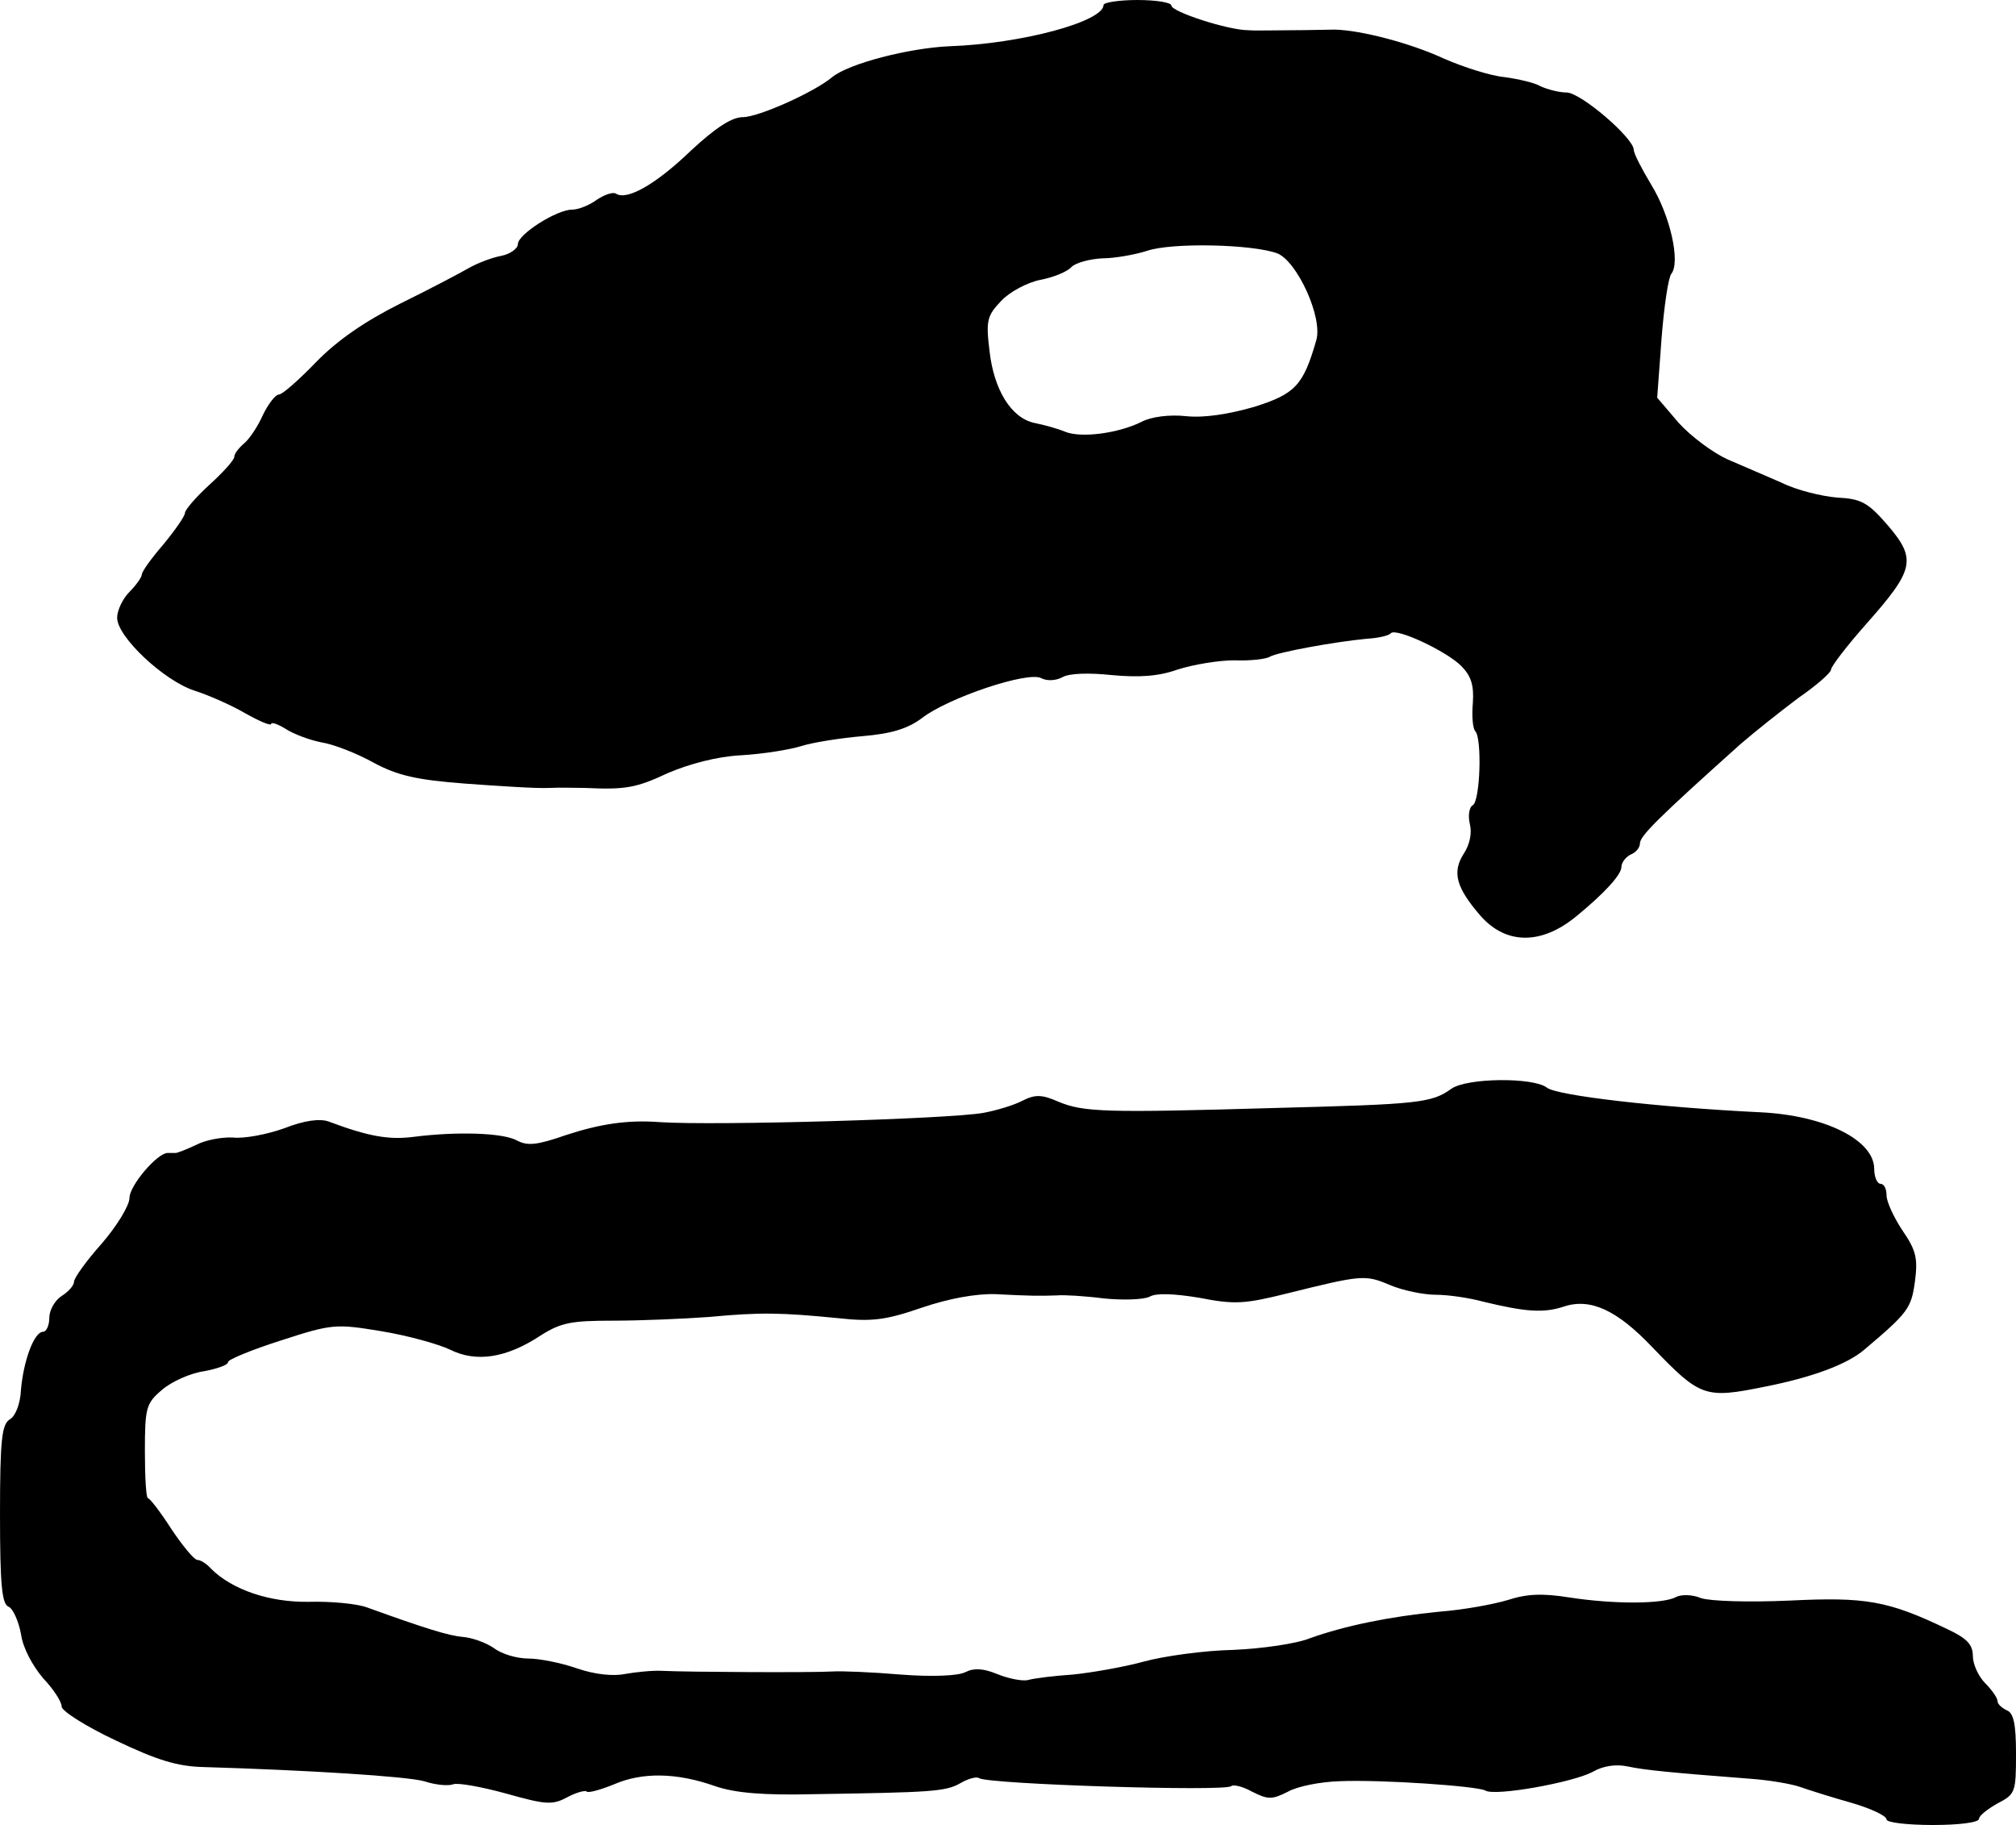
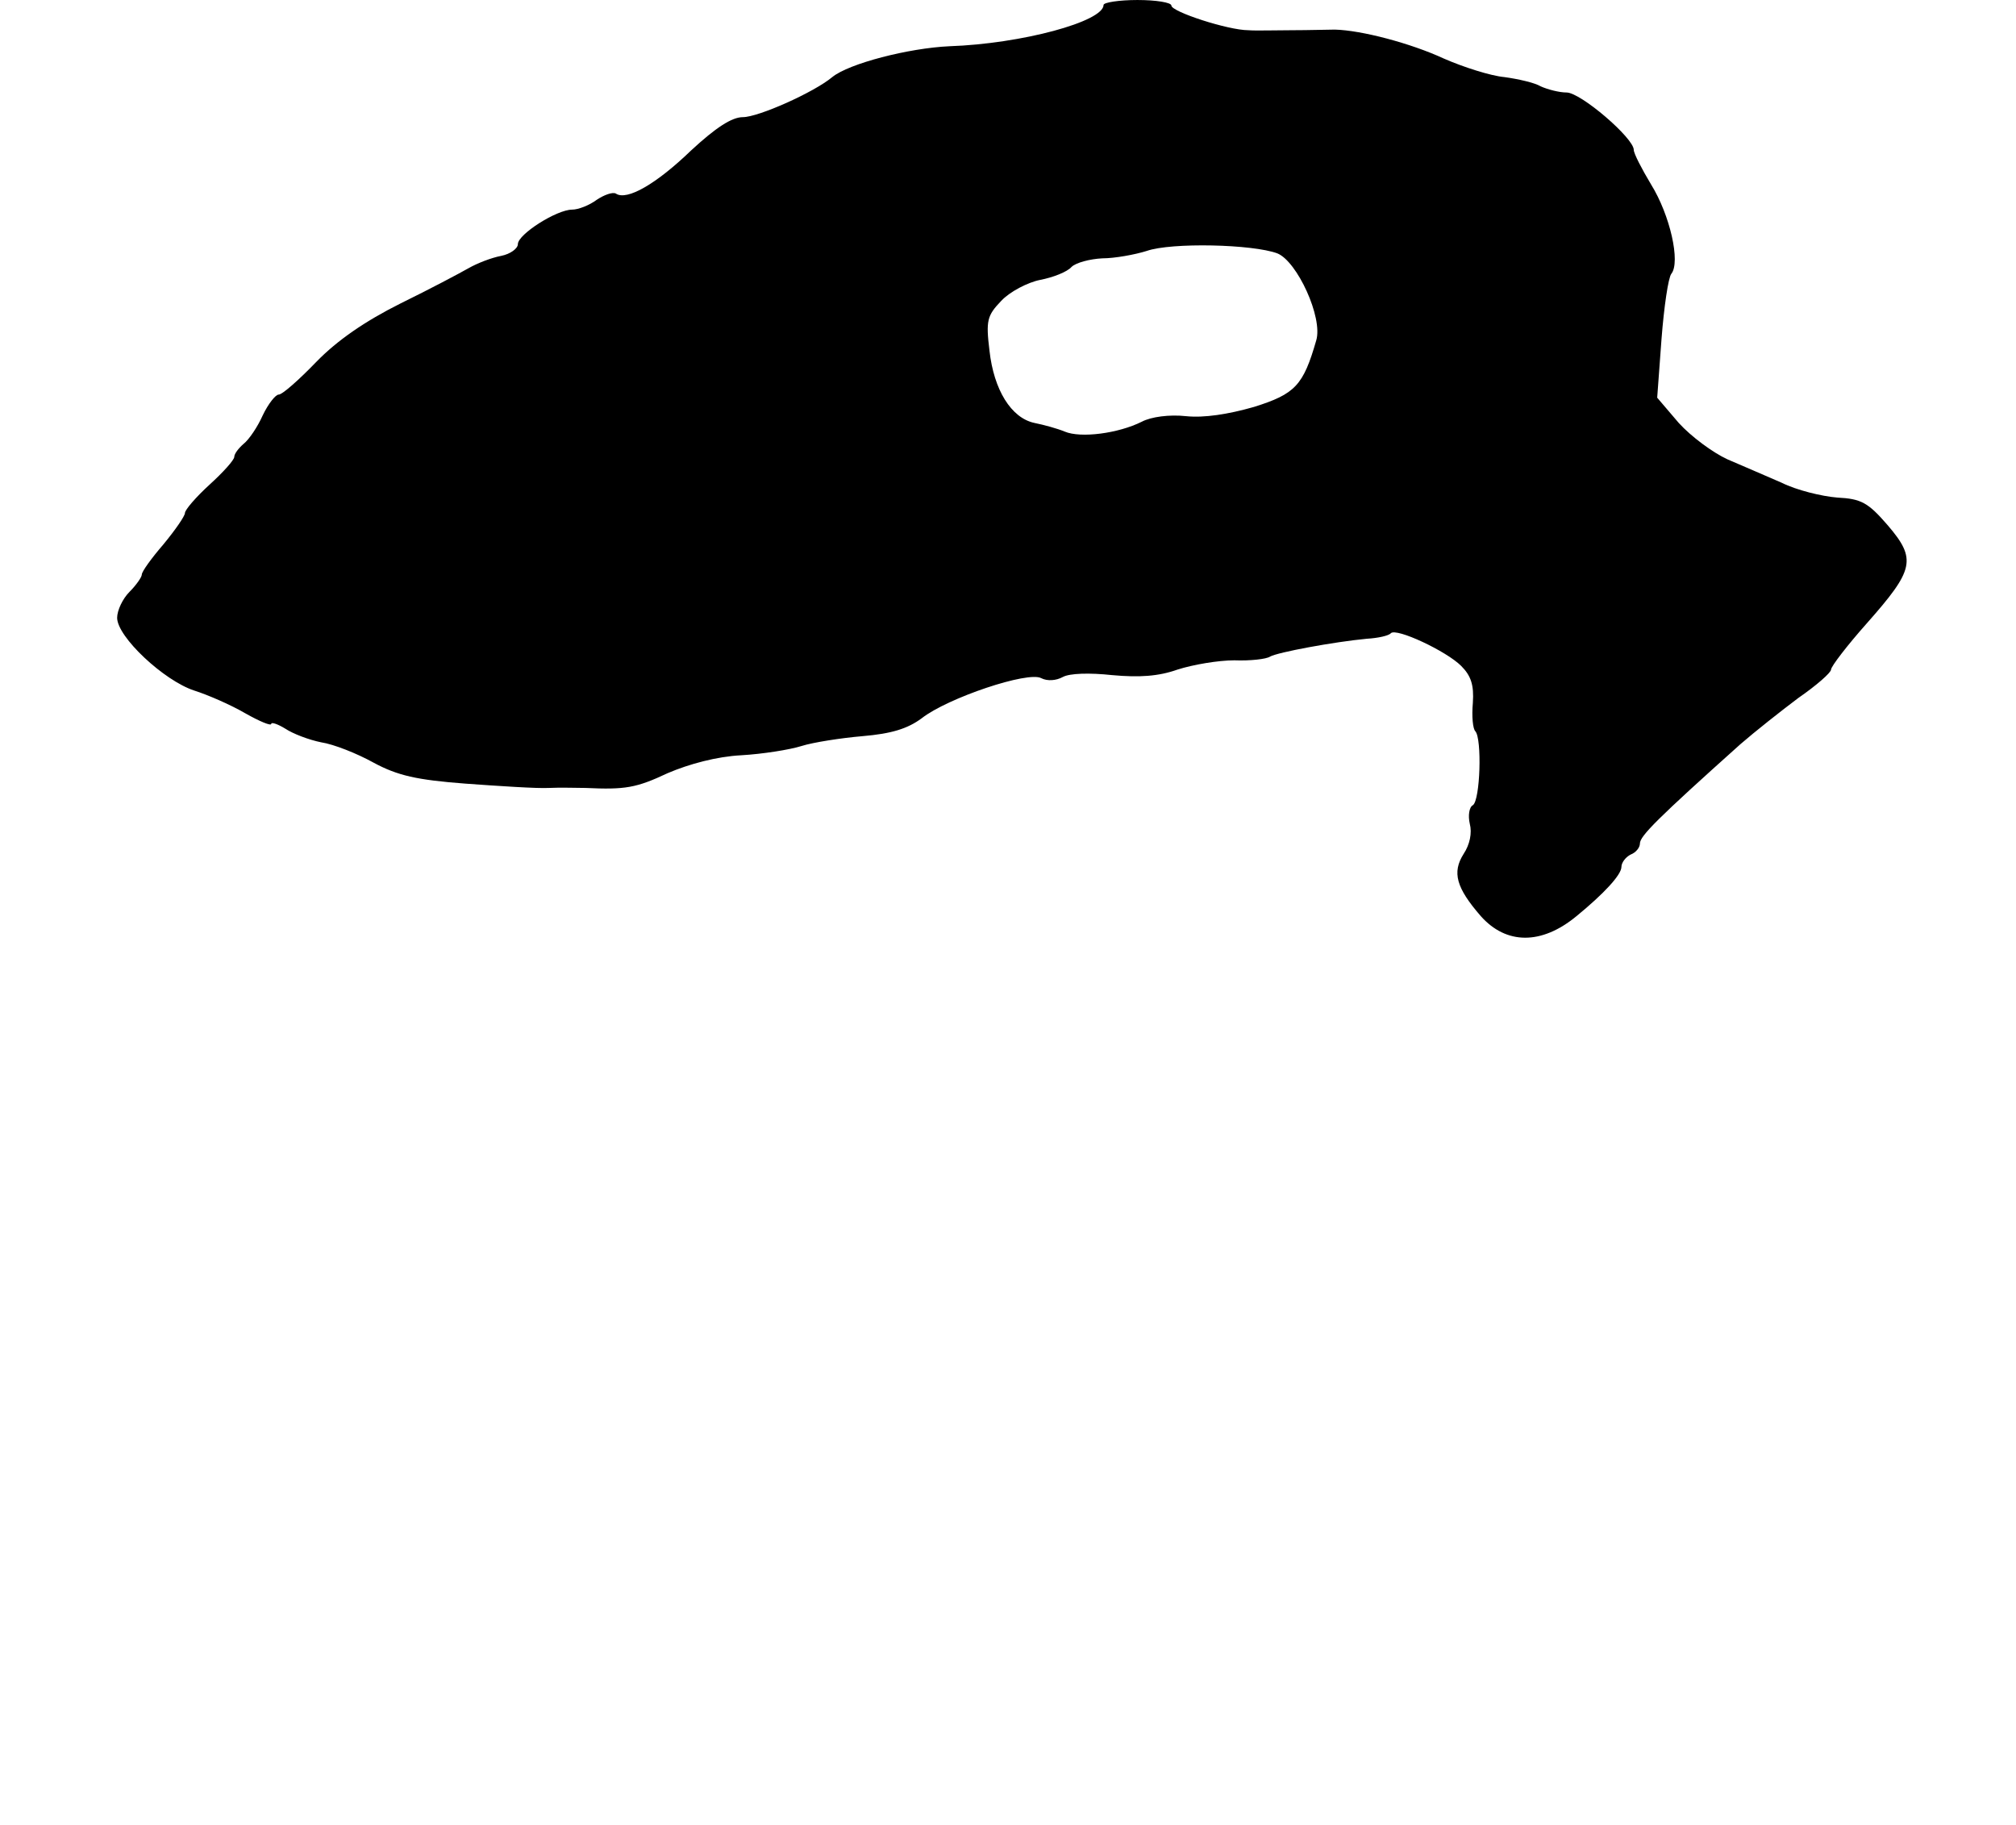
<svg xmlns="http://www.w3.org/2000/svg" version="1.0" width="327pt" height="296pt" viewBox="0 0 327 296" preserveAspectRatio="xMidYMid meet">
  <g transform="translate(0,296) scale(0.1,-0.1)" fill="#000000" stroke="none">
    <path d="M1790 2952 c0 -27 -133 -63 -250 -67 -66 -3 -163 -28 -190 -50 -30 -25 -120 -65 -145 -65 -18 0 -44 -17 -84 -54 -56 -54 -104 -82 -122 -70 -5 3 -19 -2 -31 -10 -12 -9 -30 -16 -40 -16 -25 0 -88 -40 -88 -56 0 -7 -12 -16 -27 -19 -16 -3 -39 -12 -53 -20 -14 -8 -63 -34 -110 -57 -58 -29 -103 -60 -137 -95 -28 -29 -55 -53 -61 -53 -5 0 -17 -15 -26 -34 -8 -18 -22 -39 -31 -46 -8 -7 -15 -16 -15 -21 0 -5 -18 -25 -40 -45 -22 -20 -40 -41 -40 -46 0 -5 -16 -28 -35 -51 -19 -22 -35 -44 -35 -49 0 -4 -9 -17 -20 -28 -11 -11 -20 -30 -20 -42 0 -31 76 -102 125 -118 22 -7 59 -23 83 -37 23 -13 42 -21 42 -17 0 3 10 0 23 -8 12 -8 38 -18 58 -22 20 -3 58 -18 85 -33 39 -21 70 -28 149 -34 55 -4 116 -8 135 -7 19 1 46 0 60 0 64 -3 82 0 133 24 35 15 80 27 119 29 35 2 79 9 98 15 19 6 64 13 99 16 47 4 73 12 96 29 42 33 173 77 194 65 10 -5 24 -4 35 2 11 6 43 7 80 3 44 -4 75 -2 106 9 25 8 66 15 92 15 26 -1 52 2 58 6 12 7 104 24 157 29 18 1 36 5 39 9 9 9 90 -29 114 -53 16 -16 21 -31 19 -60 -2 -22 0 -42 4 -46 11 -12 8 -112 -4 -120 -6 -3 -8 -17 -5 -30 4 -15 0 -34 -10 -49 -19 -30 -12 -55 28 -101 41 -46 98 -47 155 0 44 36 73 67 73 80 0 7 7 16 15 20 8 3 15 11 15 18 0 12 29 41 163 161 23 20 66 54 94 75 29 20 53 41 53 46 0 5 26 39 58 75 77 87 81 104 34 159 -32 37 -43 43 -82 45 -25 2 -66 12 -90 24 -25 11 -65 28 -88 38 -24 11 -59 37 -79 59 l-35 41 7 95 c4 52 11 100 16 106 15 19 -2 95 -33 145 -15 25 -28 50 -28 56 0 19 -86 93 -109 93 -12 0 -31 5 -42 10 -10 6 -37 12 -59 15 -22 2 -66 16 -98 30 -54 25 -134 46 -177 47 -11 0 -42 -1 -70 -1 -27 0 -59 -1 -70 0 -33 0 -125 30 -125 40 0 5 -25 9 -55 9 -30 0 -55 -4 -55 -8z m282 -403 c32 -13 74 -104 63 -141 -21 -73 -34 -87 -101 -108 -42 -12 -81 -18 -110 -15 -27 3 -57 -1 -72 -9 -38 -19 -99 -27 -125 -16 -12 5 -34 11 -49 14 -38 8 -66 54 -73 117 -6 49 -4 57 19 81 14 15 43 30 63 34 21 4 44 13 51 21 7 7 30 13 50 14 20 0 53 6 72 12 40 14 172 11 212 -4z" />
-     <path d="M2354 1194 c-32 -23 -53 -25 -284 -31 -276 -8 -312 -7 -353 10 -27 12 -38 12 -58 2 -13 -7 -42 -16 -64 -20 -56 -10 -436 -21 -525 -15 -52 4 -97 -3 -152 -21 -46 -16 -62 -18 -79 -9 -23 13 -99 15 -169 6 -40 -5 -73 1 -137 25 -14 5 -39 2 -72 -11 -28 -10 -65 -17 -83 -15 -18 1 -45 -4 -60 -12 -15 -7 -30 -13 -33 -13 -3 0 -8 0 -13 0 -17 0 -62 -53 -62 -73 0 -12 -20 -45 -45 -74 -25 -28 -45 -56 -45 -62 0 -6 -9 -16 -20 -23 -11 -7 -20 -23 -20 -35 0 -13 -5 -23 -10 -23 -15 0 -32 -48 -36 -94 -1 -23 -9 -43 -18 -48 -13 -8 -16 -32 -16 -154 0 -114 3 -146 14 -150 7 -3 16 -23 20 -44 3 -23 19 -52 36 -72 17 -18 30 -38 30 -46 0 -7 39 -32 88 -55 67 -32 100 -42 142 -43 168 -5 329 -15 358 -23 18 -6 39 -8 47 -5 7 3 46 -4 86 -15 64 -18 75 -19 99 -6 15 8 30 12 32 9 3 -2 22 3 44 12 46 20 102 19 164 -3 32 -11 78 -15 160 -13 190 3 214 4 238 18 12 7 26 11 30 8 16 -10 399 -22 409 -13 3 3 18 0 34 -9 26 -13 32 -13 58 0 16 9 53 16 83 17 70 3 224 -8 237 -15 15 -10 142 13 174 30 17 10 38 13 57 9 28 -6 70 -10 199 -20 29 -2 65 -8 80 -13 14 -5 52 -17 84 -26 31 -9 57 -21 57 -27 0 -5 34 -9 75 -9 42 0 75 4 75 10 0 5 14 16 30 25 29 15 30 18 30 81 0 48 -4 66 -15 70 -8 4 -15 10 -15 15 0 5 -9 18 -20 29 -11 11 -20 31 -20 44 0 19 -10 29 -42 44 -96 46 -132 52 -255 46 -67 -3 -129 -1 -144 4 -14 6 -32 6 -40 2 -21 -12 -102 -12 -173 -1 -44 7 -69 6 -100 -4 -23 -7 -72 -16 -111 -19 -82 -8 -154 -23 -210 -43 -22 -9 -78 -17 -125 -19 -47 -1 -112 -10 -145 -19 -33 -9 -85 -18 -115 -21 -30 -2 -63 -6 -73 -9 -10 -2 -33 3 -50 10 -22 9 -37 10 -51 3 -11 -6 -53 -8 -105 -4 -47 4 -97 6 -111 5 -31 -2 -234 -1 -275 1 -16 1 -44 -2 -61 -5 -19 -4 -49 -1 -78 9 -26 9 -61 16 -79 16 -18 0 -43 7 -56 17 -13 9 -36 17 -50 18 -23 2 -59 13 -156 48 -16 6 -59 10 -94 9 -63 -1 -124 19 -159 54 -7 8 -17 14 -22 14 -5 0 -24 23 -42 50 -18 28 -35 50 -38 50 -3 0 -5 34 -5 76 0 71 2 78 28 100 15 13 46 27 68 30 21 4 39 10 39 15 0 4 39 20 86 35 83 27 89 27 162 15 43 -7 93 -21 112 -30 42 -21 91 -14 147 23 33 21 50 24 118 24 44 0 114 3 155 6 85 8 118 7 210 -2 54 -6 77 -3 135 17 44 15 88 23 120 22 57 -3 72 -3 100 -2 11 1 45 -1 76 -5 31 -3 64 -2 74 3 10 6 39 5 81 -2 56 -11 73 -10 141 7 121 30 127 31 167 14 21 -9 55 -16 75 -16 20 0 54 -5 76 -11 70 -17 99 -19 132 -8 43 14 86 -6 143 -66 78 -81 85 -84 183 -64 76 15 133 36 161 60 71 60 76 67 82 110 5 38 2 51 -20 83 -14 21 -26 47 -26 57 0 11 -4 19 -10 19 -5 0 -10 11 -10 24 0 47 -80 87 -185 92 -165 8 -330 27 -346 40 -22 17 -130 16 -155 -2z" />
  </g>
</svg>